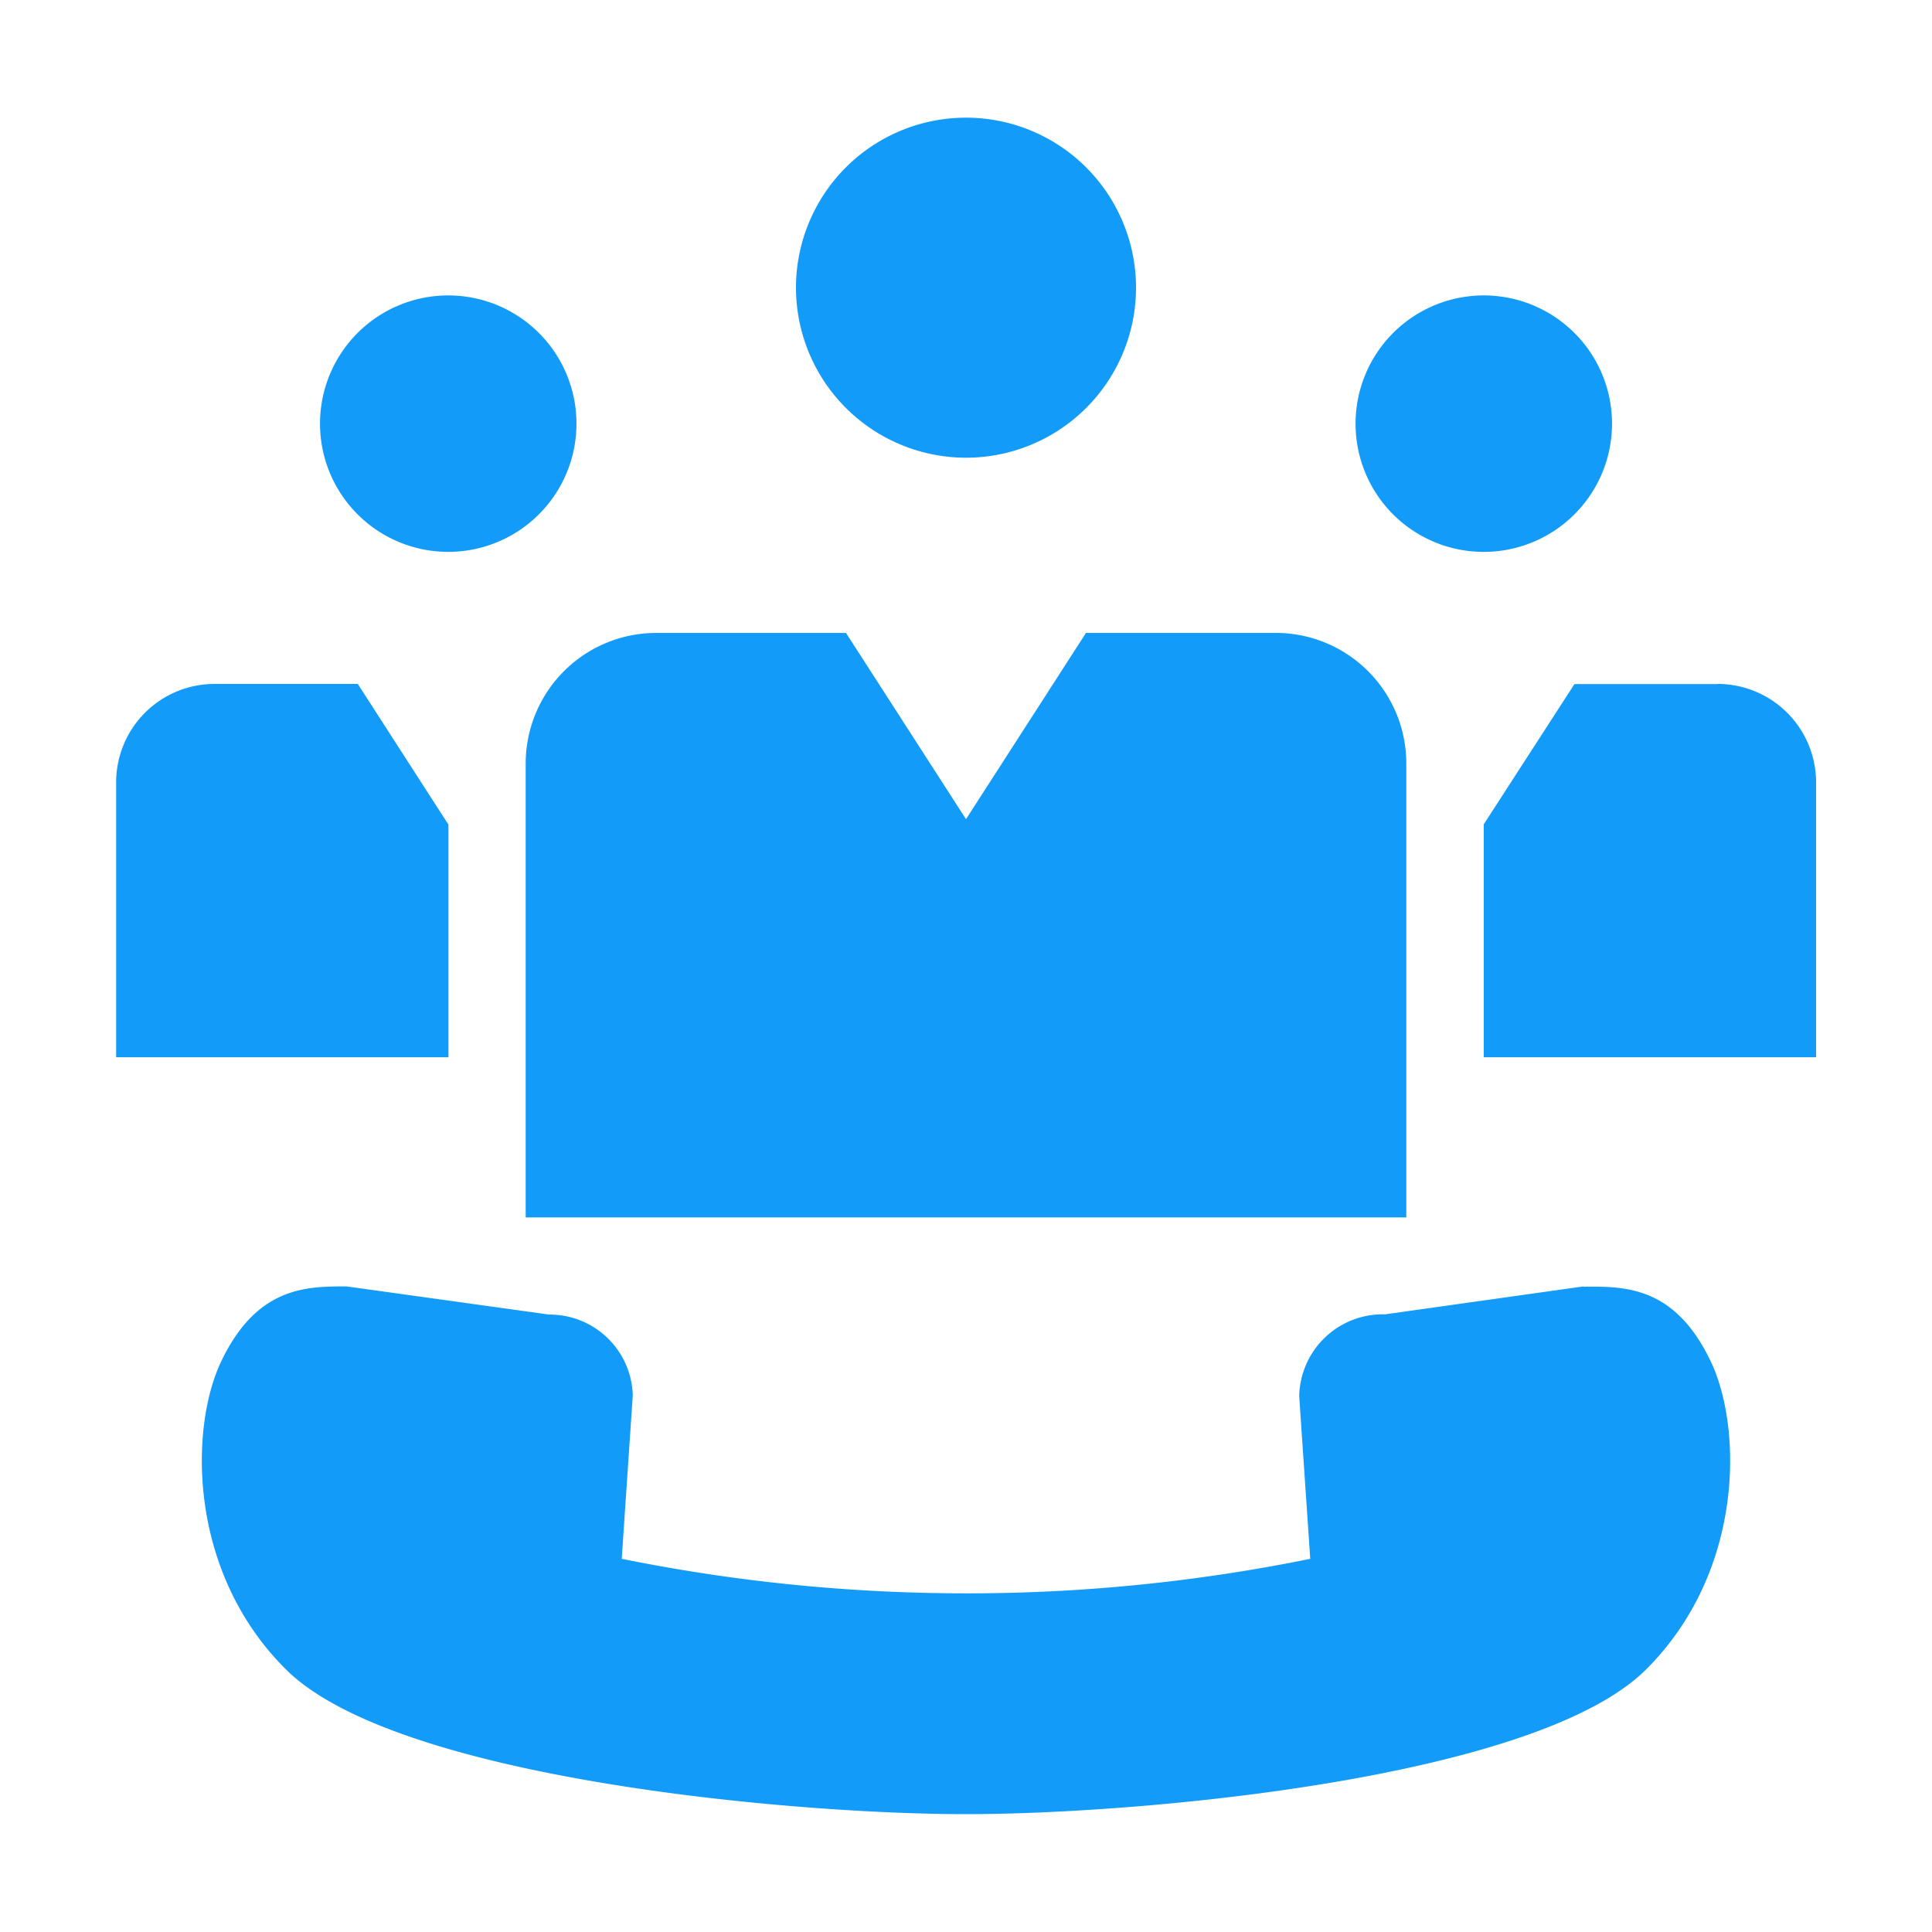
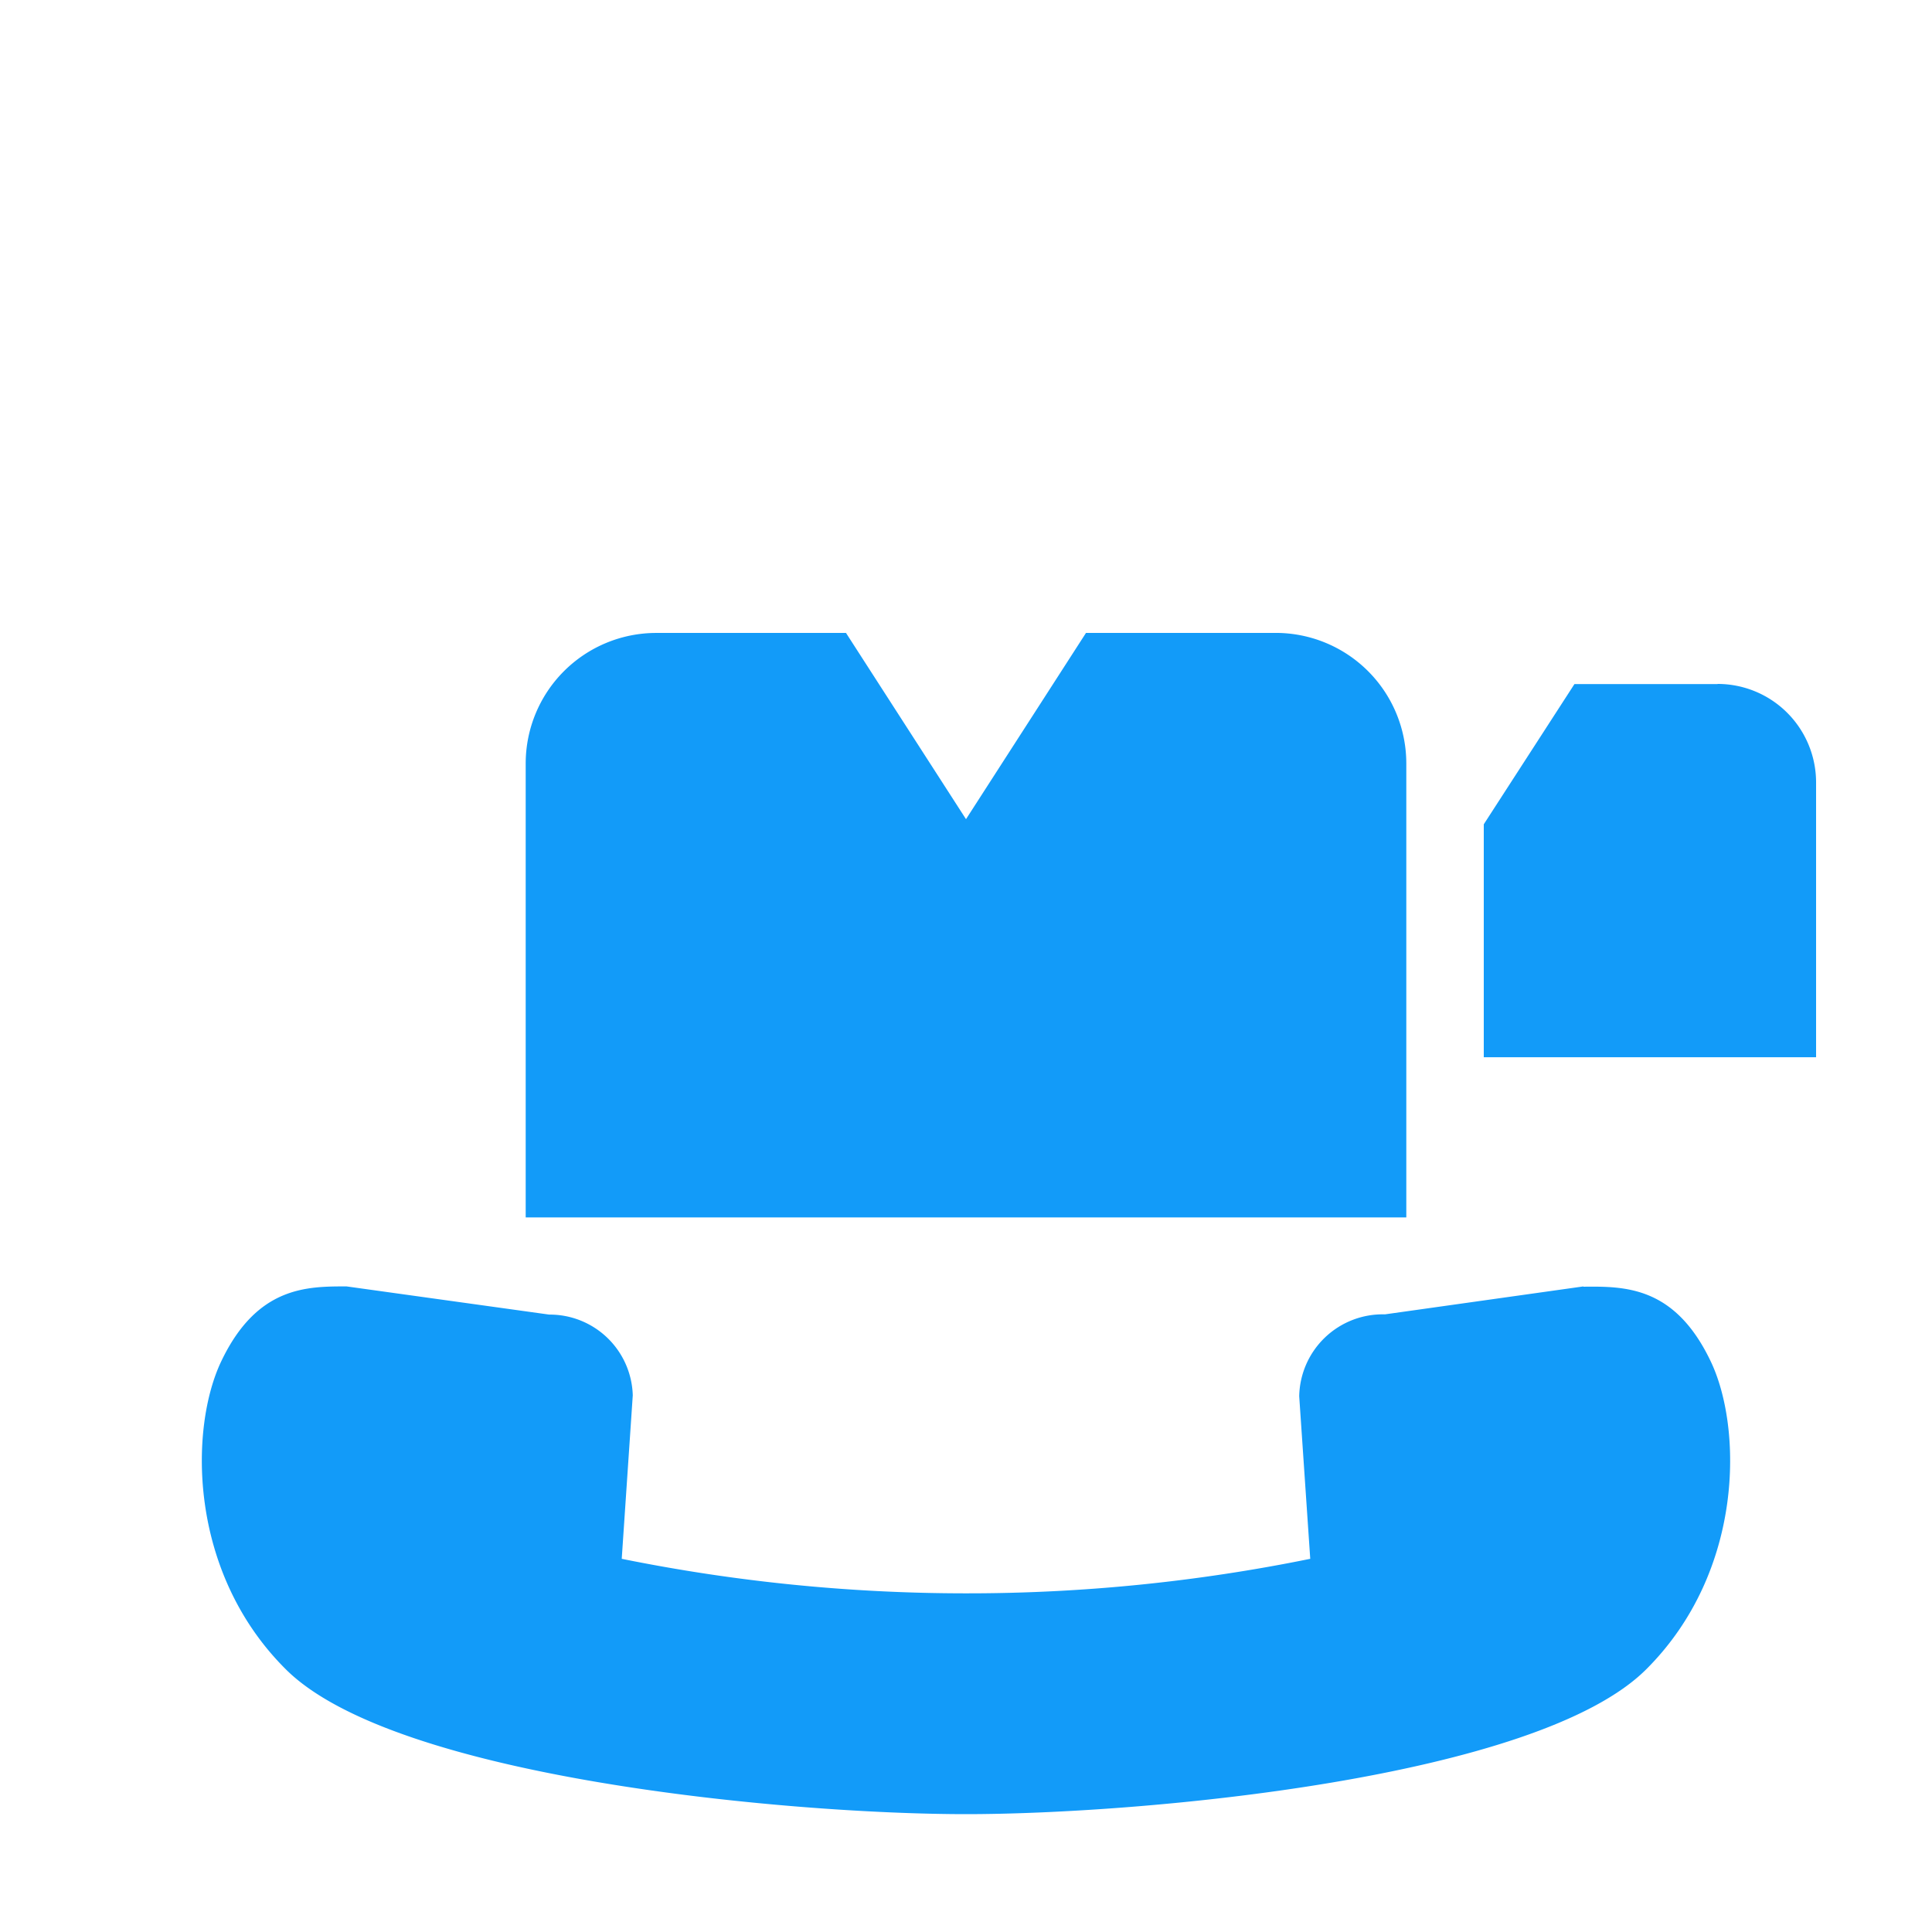
<svg xmlns="http://www.w3.org/2000/svg" width="100" height="100" viewBox="0 0 100 100">
  <defs>
    <clipPath id="a">
      <rect width="88" height="87.793" transform="translate(6.5 6.603)" fill="#fff" />
    </clipPath>
  </defs>
  <g transform="translate(-622 344.103)">
    <g transform="translate(621.5 -344.603)" clip-path="url(#a)">
      <path d="M82.455,67.085,72.184,68.531a4.322,4.322,0,0,0-4.437,4.242l.571,8.411A88.819,88.819,0,0,1,50.5,82.971a89.72,89.72,0,0,1-17.819-1.787l.571-8.46a4.3,4.3,0,0,0-4.327-4.181l-10.49-1.459c-2.054,0-4.619,0-6.466,3.841-1.665,3.44-1.762,10.9,3.306,15.959C20.928,92.561,41.445,94.4,50.5,94.4s29.572-1.835,35.224-7.512c5.068-5.069,4.971-12.519,3.306-15.959-1.848-3.841-4.388-3.853-6.576-3.829Z" fill="#129bf9" />
      <path d="M27.71,40.017V63.512H73.29V40.017a6.759,6.759,0,0,0-6.758-6.758H56.711L50.5,42.9l-6.211-9.639H34.468A6.759,6.759,0,0,0,27.71,40.017Z" fill="#129bf9" />
-       <path d="M50.5,24.191a8.8,8.8,0,1,0-8.8-8.8A8.806,8.806,0,0,0,50.5,24.191Z" fill="#129bf9" />
-       <path d="M23.7,43.165,19.019,35.9H11.6A5.094,5.094,0,0,0,6.512,41V55.222h17.2V43.165Z" fill="#129bf9" />
-       <path d="M23.7,29.065a6.637,6.637,0,1,0-6.636-6.637A6.637,6.637,0,0,0,23.7,29.065Z" fill="#129bf9" />
      <path d="M89.407,35.908H81.993L77.3,43.165V55.222H94.5V41a5.1,5.1,0,0,0-5.105-5.1Z" fill="#129bf9" />
-       <path d="M77.3,29.065a6.637,6.637,0,1,0-6.636-6.637A6.63,6.63,0,0,0,77.3,29.065Z" fill="#129bf9" />
+       <path d="M77.3,29.065A6.63,6.63,0,0,0,77.3,29.065Z" fill="#129bf9" />
    </g>
    <rect width="100" height="100" transform="translate(622 -344.103)" fill="none" />
  </g>
</svg>